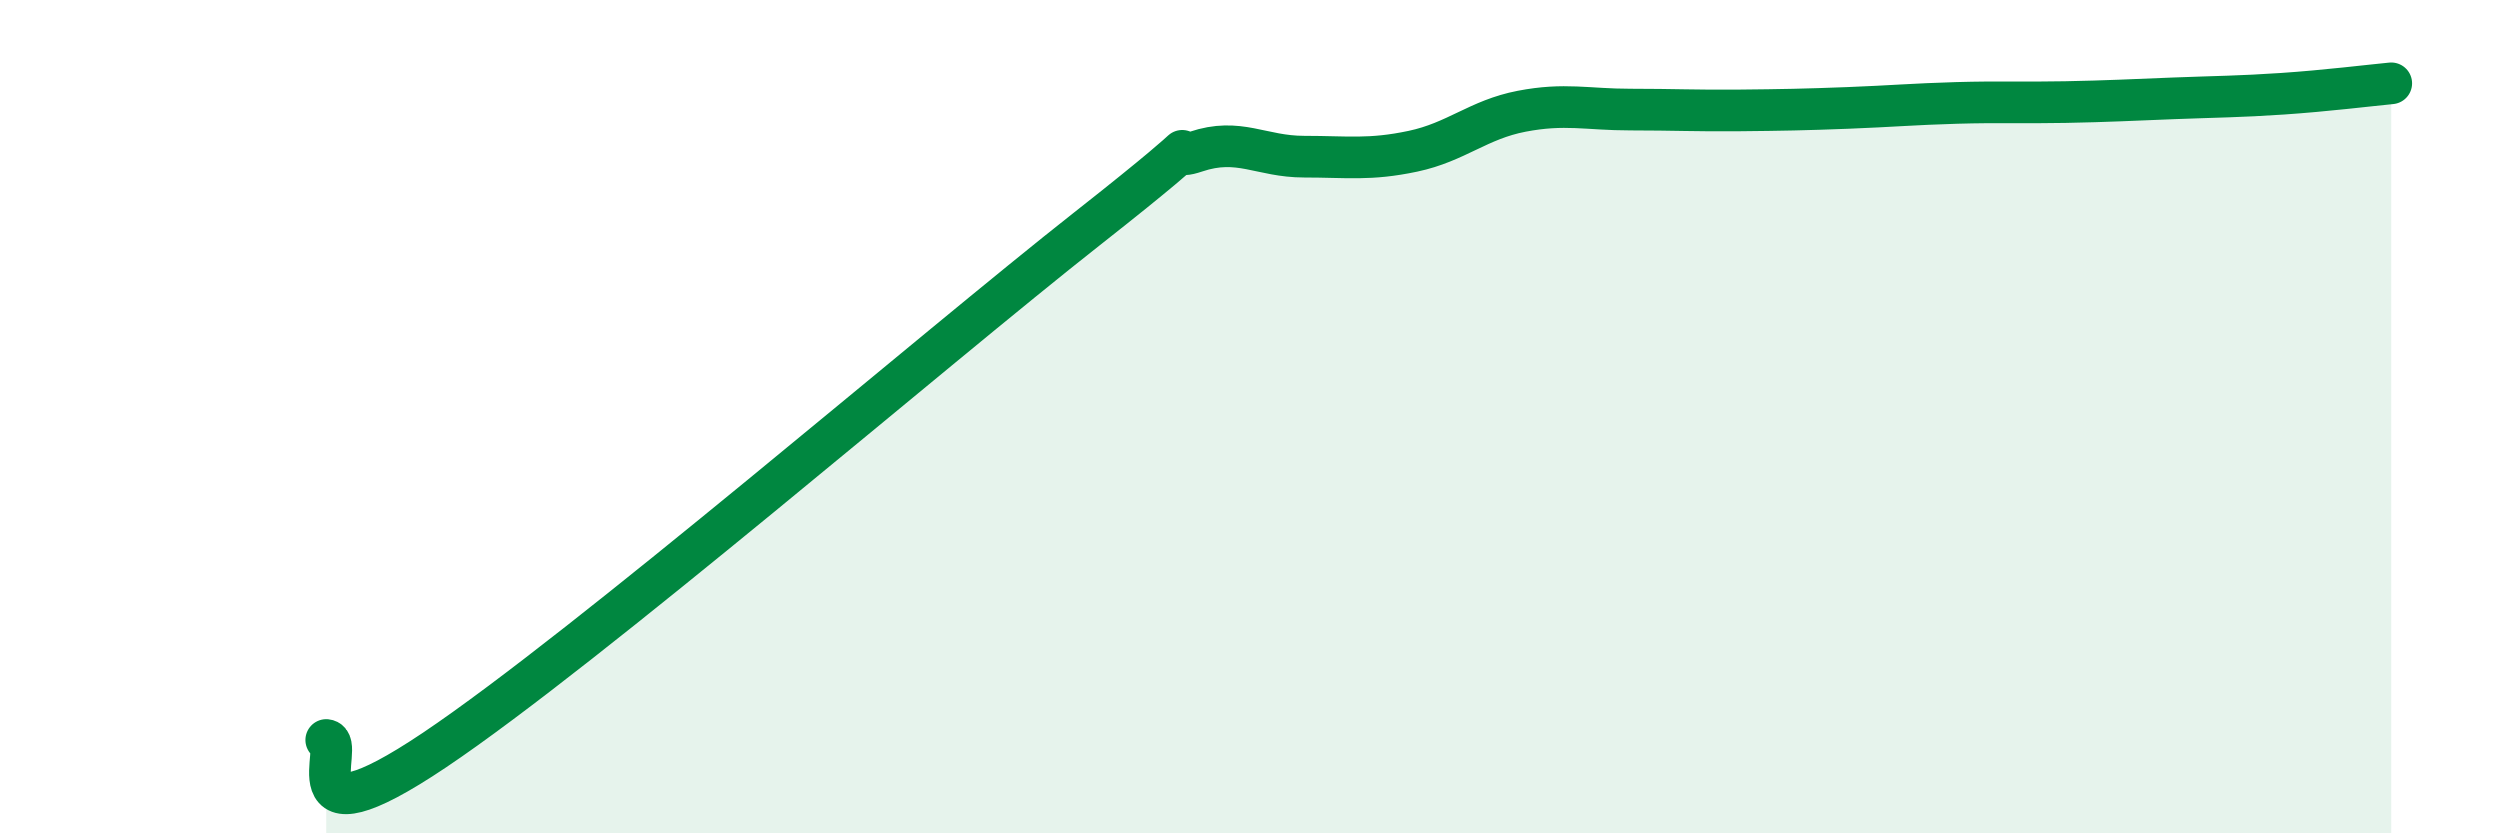
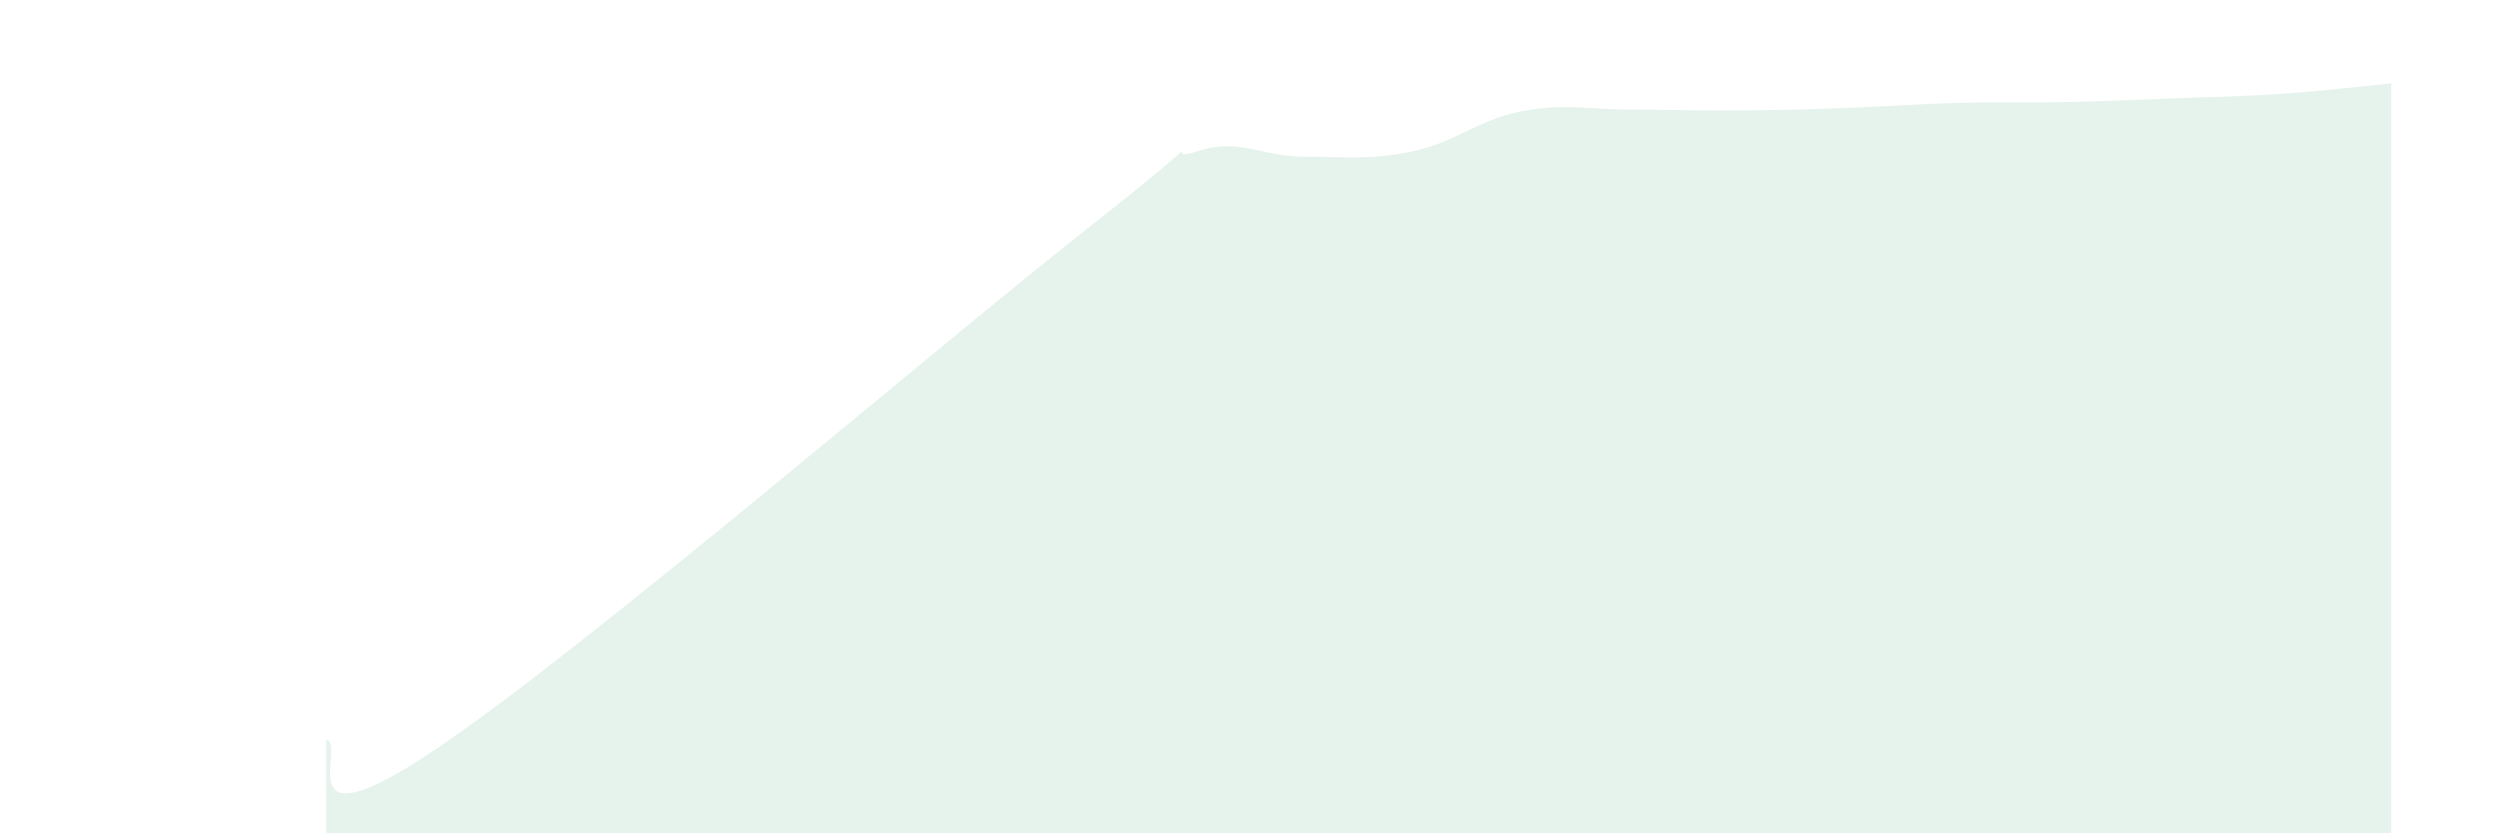
<svg xmlns="http://www.w3.org/2000/svg" width="60" height="20" viewBox="0 0 60 20">
  <path d="M 7.83,17.76 C 8.35,17.81 6.78,20.45 10.43,18 C 14.08,15.55 22.44,8.36 26.09,5.49 C 29.74,2.62 27.66,3.99 28.7,3.64 C 29.74,3.29 30.26,3.76 31.3,3.76 C 32.34,3.76 32.87,3.85 33.91,3.63 C 34.95,3.41 35.48,2.87 36.52,2.67 C 37.56,2.47 38.09,2.63 39.13,2.63 C 40.17,2.63 40.7,2.66 41.74,2.65 C 42.78,2.64 43.31,2.63 44.35,2.59 C 45.39,2.55 45.92,2.5 46.96,2.47 C 48,2.44 48.53,2.47 49.57,2.45 C 50.61,2.43 51.13,2.4 52.17,2.36 C 53.21,2.32 53.74,2.32 54.78,2.25 C 55.82,2.18 56.87,2.05 57.39,2L57.39 20L7.83 20Z" fill="#008740" opacity="0.1" stroke-linecap="round" stroke-linejoin="round" />
-   <path d="M 7.83,17.76 C 8.35,17.81 6.78,20.45 10.43,18 C 14.08,15.55 22.44,8.36 26.09,5.49 C 29.74,2.62 27.66,3.99 28.7,3.64 C 29.74,3.29 30.26,3.76 31.3,3.76 C 32.34,3.76 32.87,3.85 33.91,3.63 C 34.95,3.41 35.48,2.87 36.52,2.67 C 37.56,2.47 38.09,2.63 39.13,2.63 C 40.17,2.63 40.7,2.66 41.74,2.65 C 42.78,2.64 43.31,2.63 44.35,2.59 C 45.39,2.55 45.92,2.5 46.96,2.47 C 48,2.44 48.53,2.47 49.57,2.45 C 50.61,2.43 51.13,2.4 52.17,2.36 C 53.21,2.32 53.74,2.32 54.78,2.25 C 55.82,2.18 56.87,2.05 57.39,2" stroke="#008740" stroke-width="1" fill="none" stroke-linecap="round" stroke-linejoin="round" />
</svg>